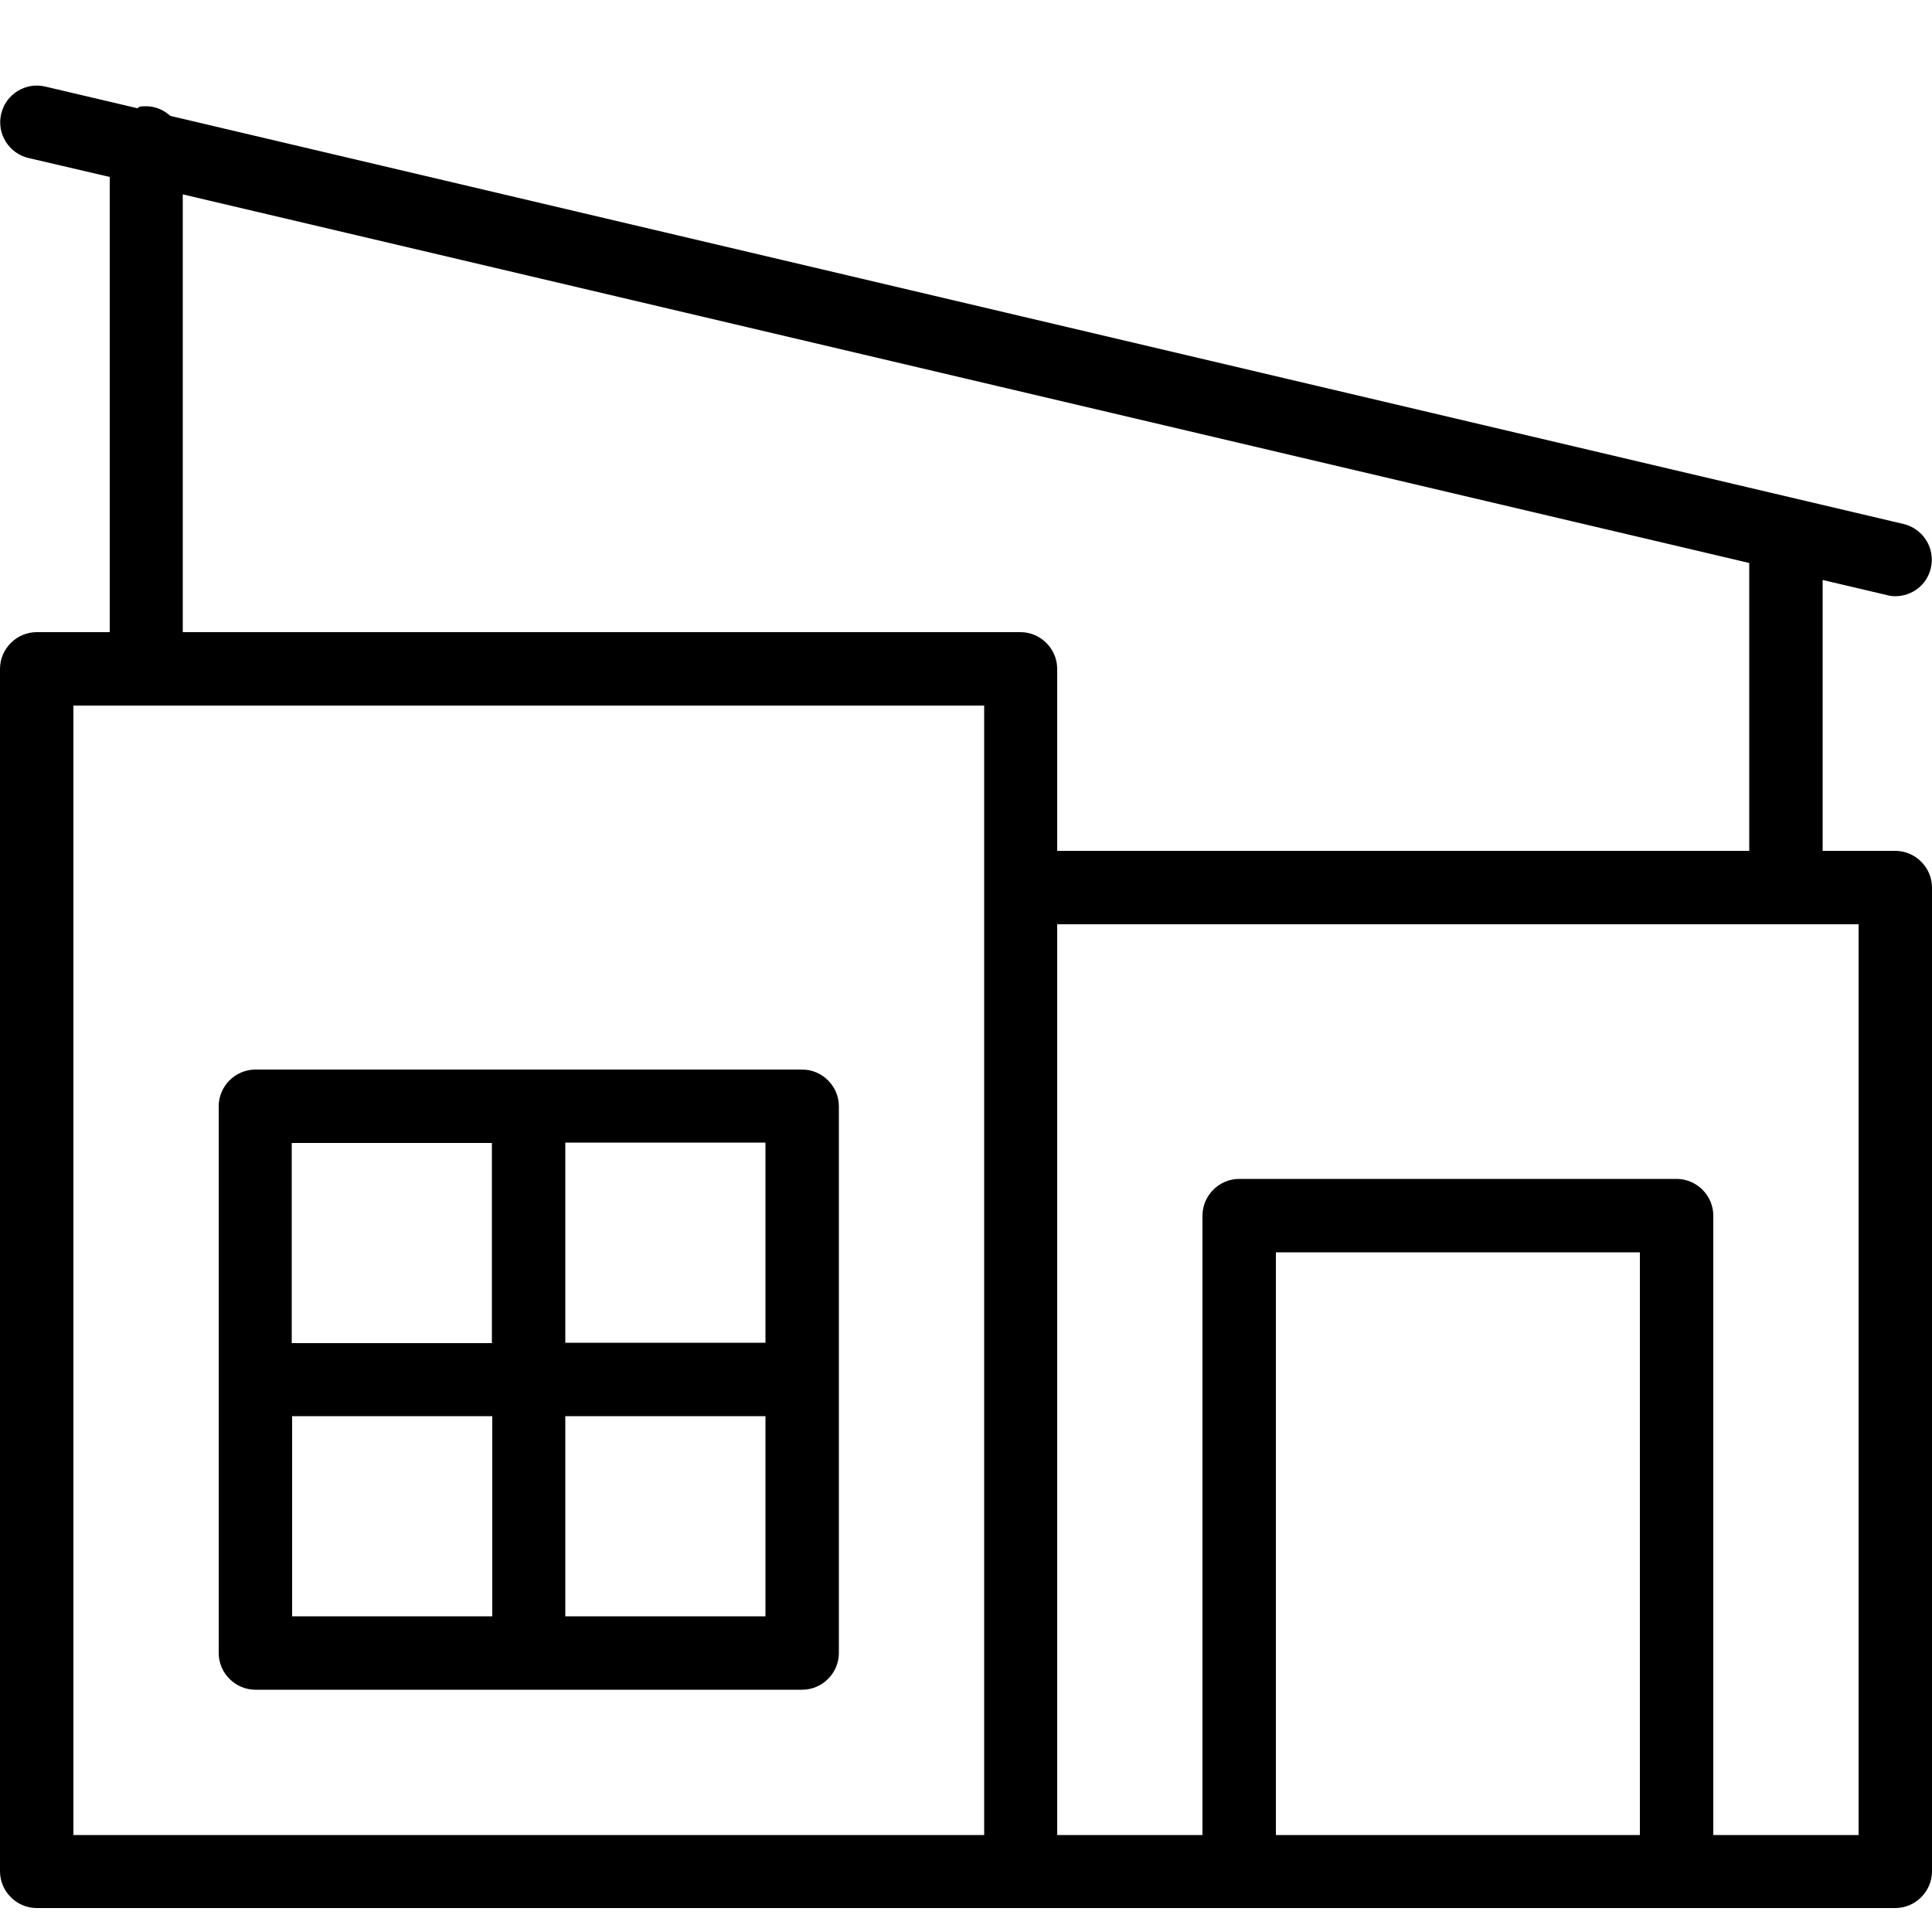
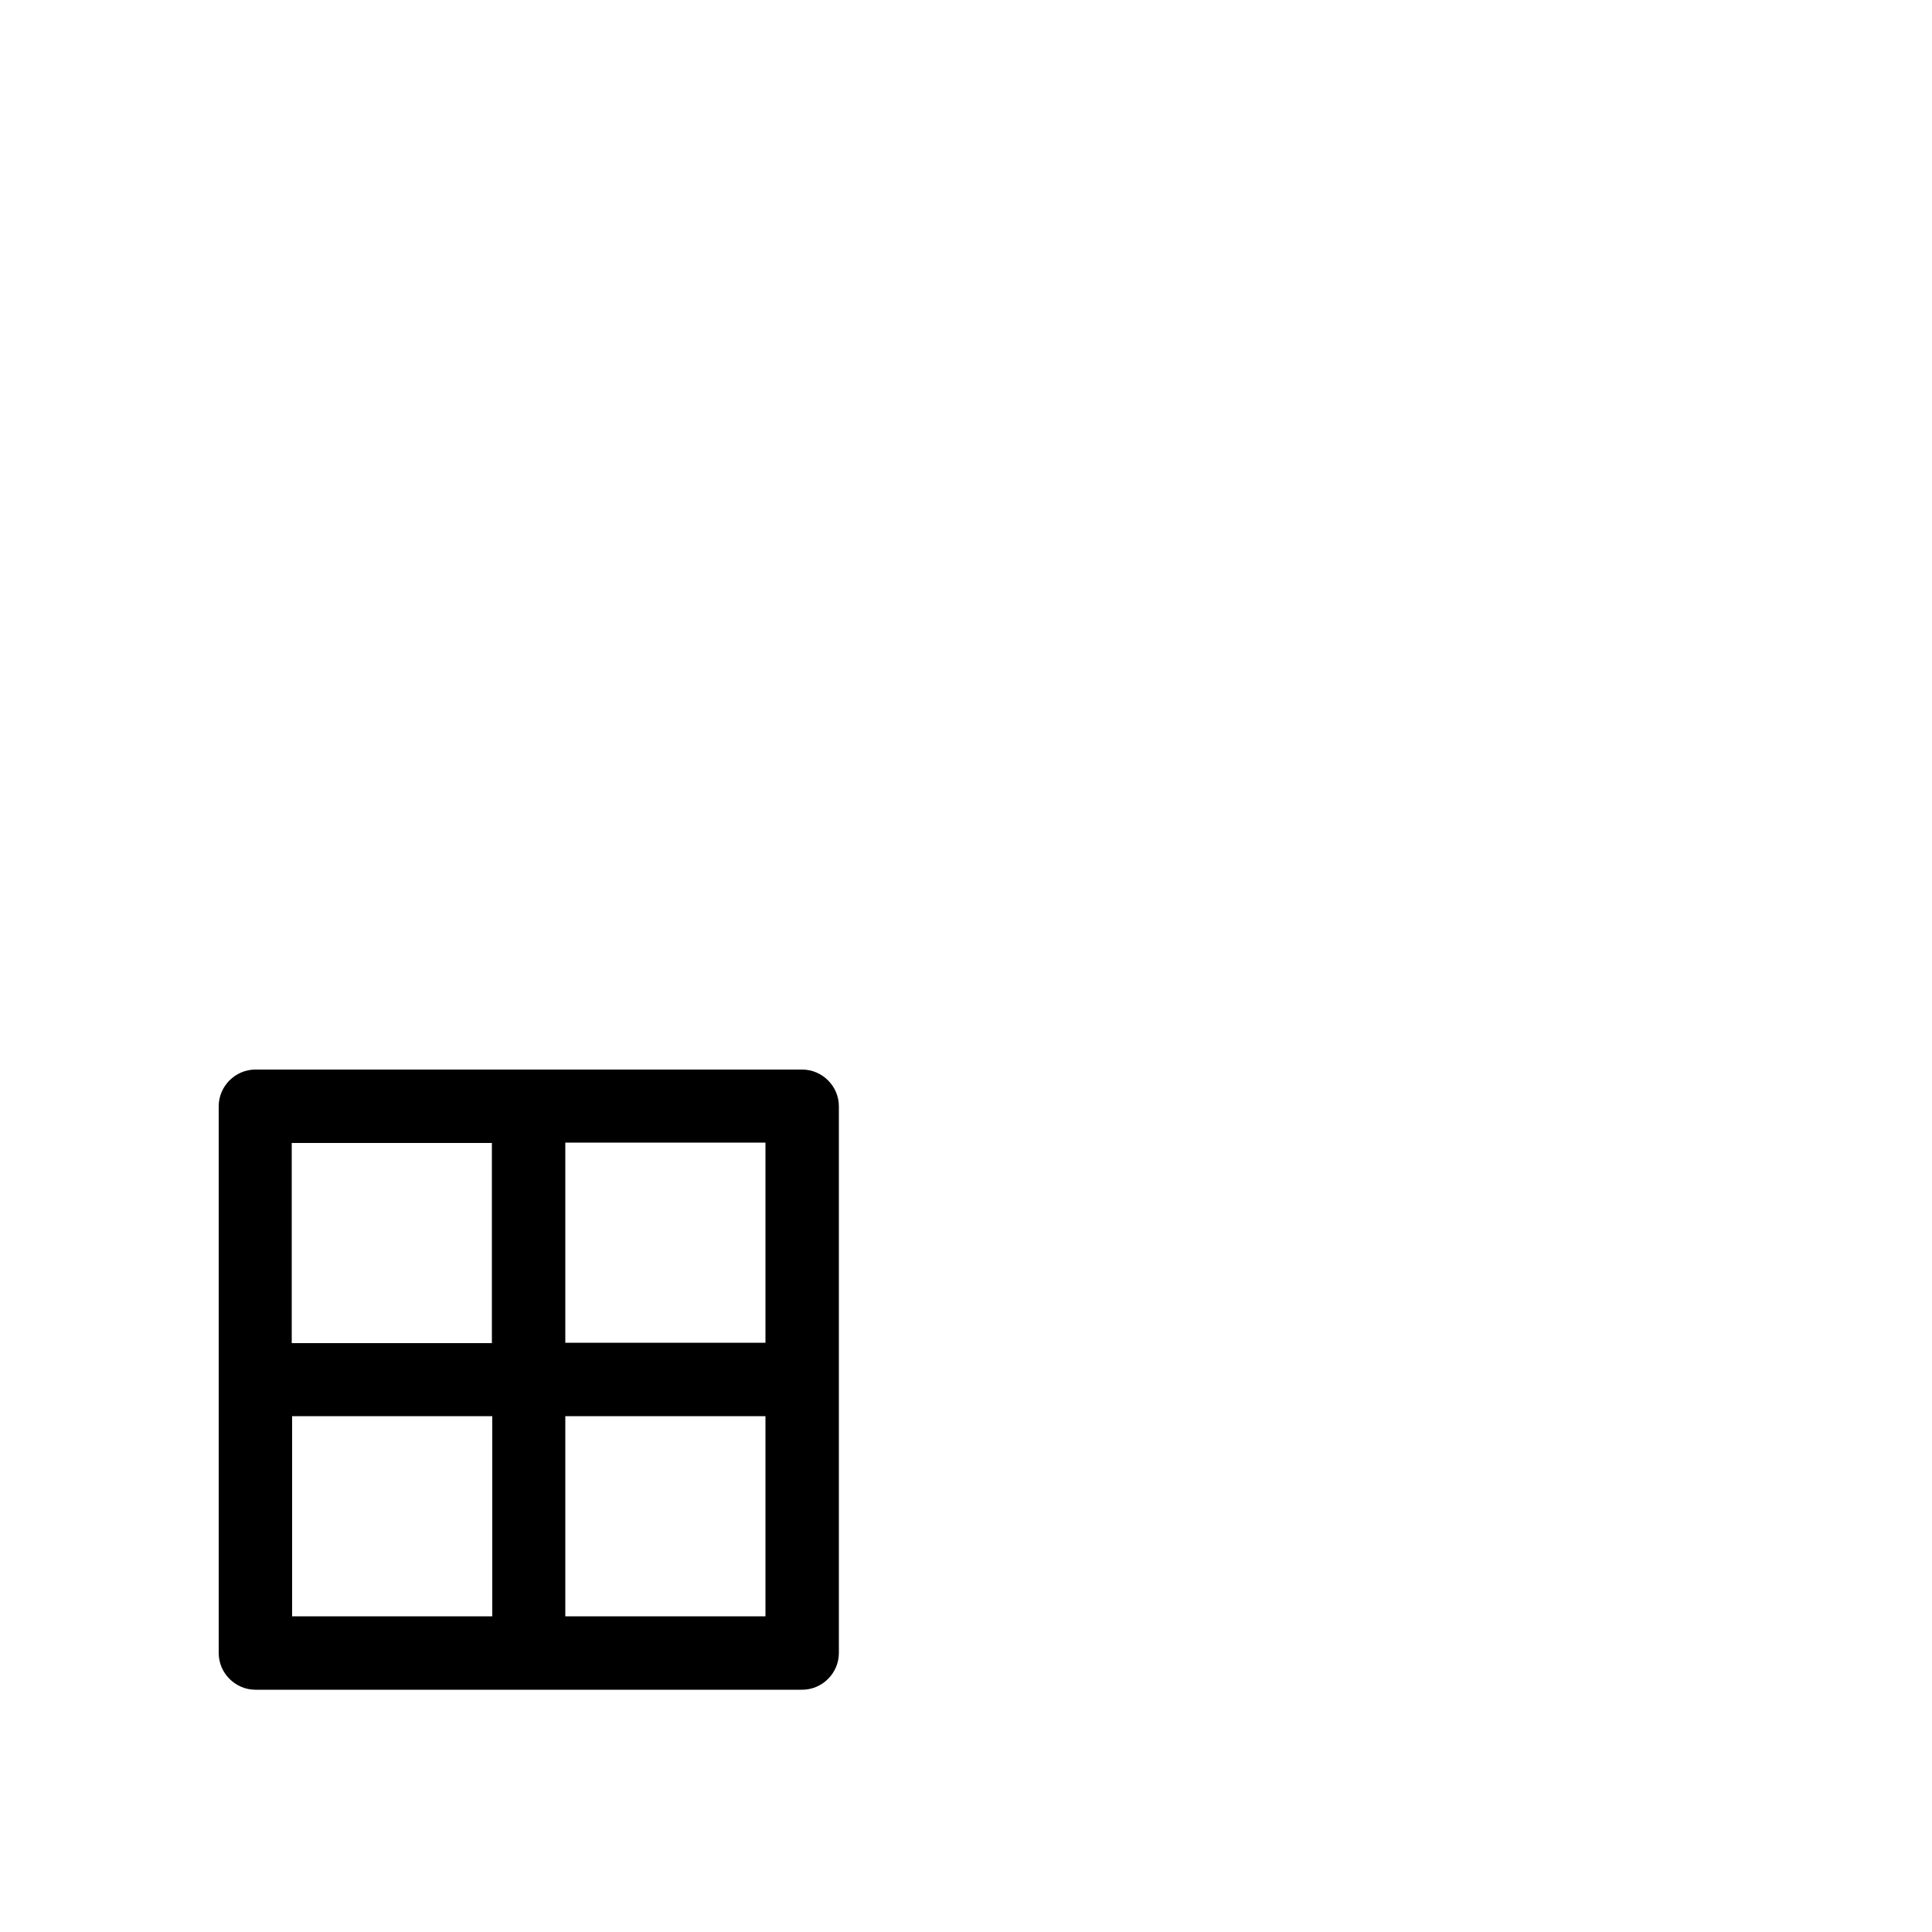
<svg xmlns="http://www.w3.org/2000/svg" id="Layer_1" version="1.1" viewBox="0 0 500 500">
-   <path d="M490.5,220.2h-18.8v-70.1l16.6,3.9c.7.2,1.4.3,2.2.3,4.3,0,8.2-2.9,9.2-7.3,1.2-5.1-2-10.2-7.1-11.4L44.1,30c-1.7-1.5-3.8-2.5-6.3-2.5s-1.5.3-2.3.5l-23.8-5.6c-5-1.2-10.2,1.9-11.4,7.1-1.2,5.1,2,10.2,7.1,11.4l21,4.9v117.8H9.5c-5.2,0-9.5,4.3-9.5,9.5v311.2c0,5.2,4.3,9.5,9.5,9.5h481c5.2,0,9.5-4.3,9.5-9.5v-254.6c0-5.2-4.3-9.5-9.5-9.5h0ZM47.3,50.3l405.4,95.4v74.5h-179.1v-47.1c0-5.2-4.3-9.5-9.5-9.5H47.3V50.3h0ZM19,182.6h235.7v292.3H19V182.6h0ZM330.2,474.9v-150.8h94.2v150.8h-94.2ZM481,474.9h-37.6v-160.3c0-5.2-4.3-9.5-9.5-9.5h-113.2c-5.2,0-9.5,4.3-9.5,9.5v160.3h-37.6v-235.7h207.4v235.7h0Z" />
  <path d="M207.6,276.8H66.1c-5.2,0-9.5,4.3-9.5,9.5v141.5c0,5.2,4.3,9.5,9.5,9.5h141.5c5.2,0,9.5-4.3,9.5-9.5v-141.5c0-5.2-4.3-9.5-9.5-9.5h0ZM198.1,347.5h-51.8v-51.8h51.8v51.8ZM127.3,295.8v51.8h-51.8v-51.8h51.8ZM75.6,366.5h51.8v51.8h-51.8v-51.8ZM146.3,418.3v-51.8h51.8v51.8h-51.8Z" />
</svg>